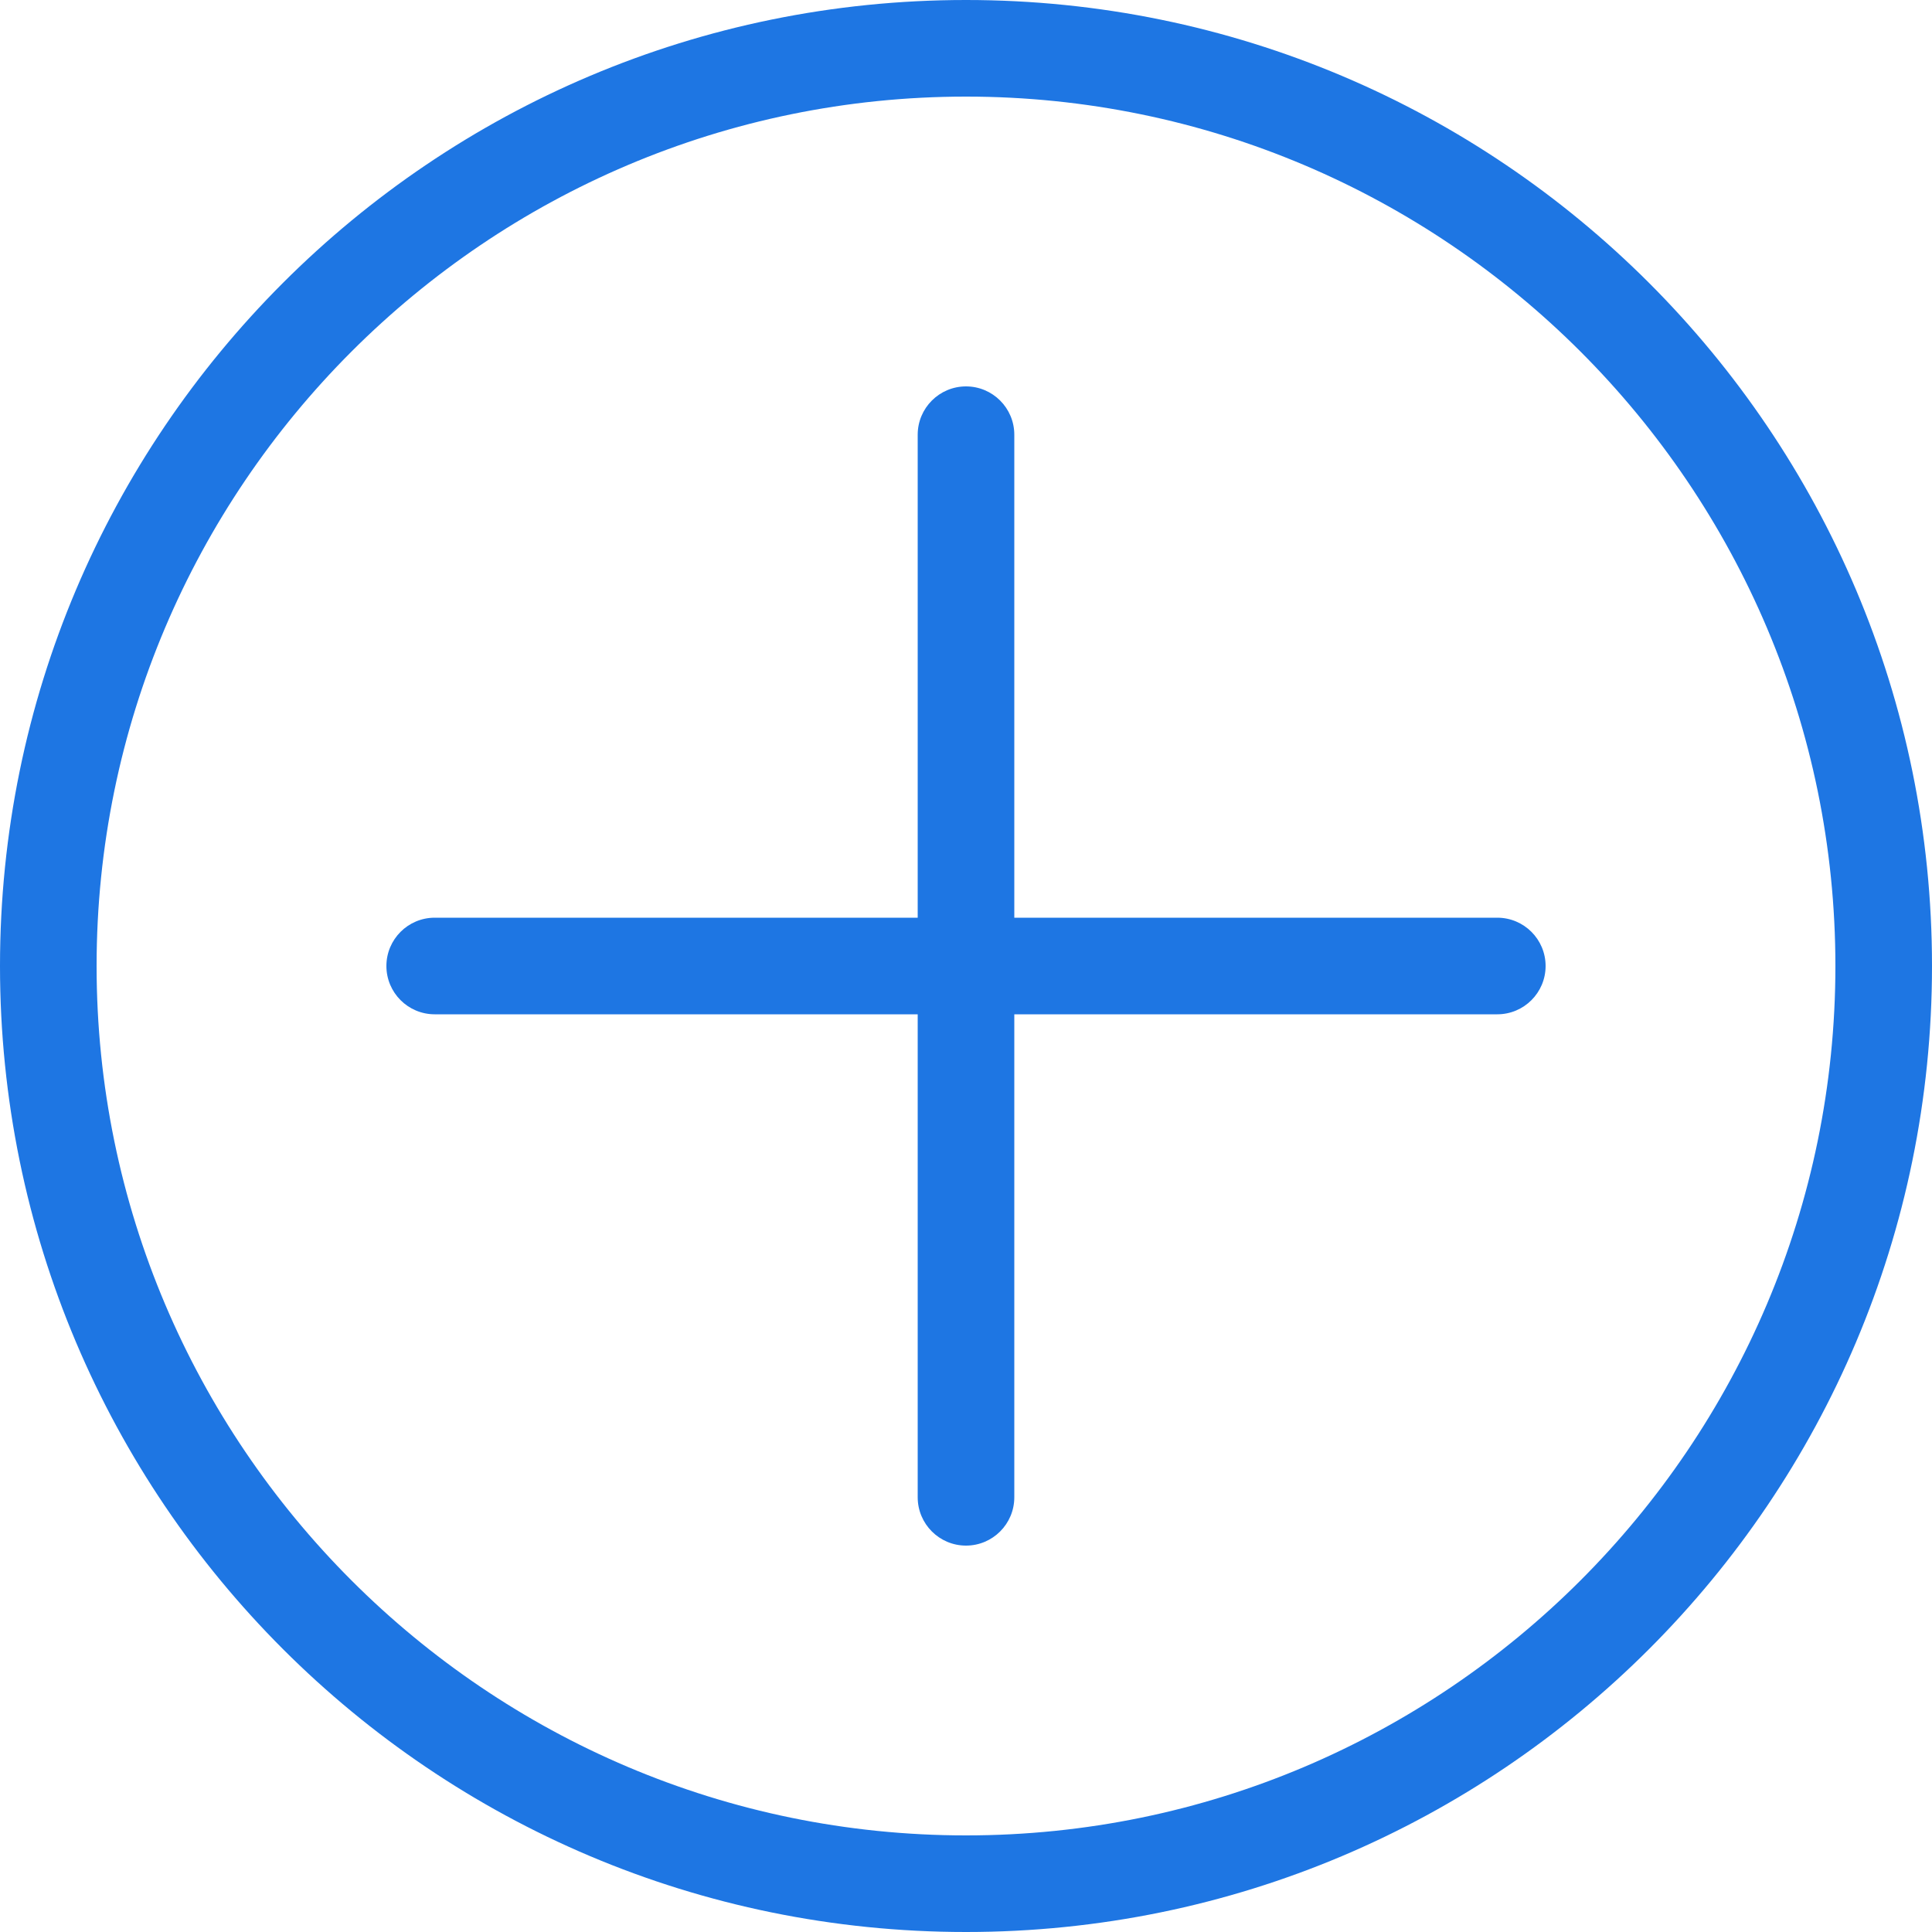
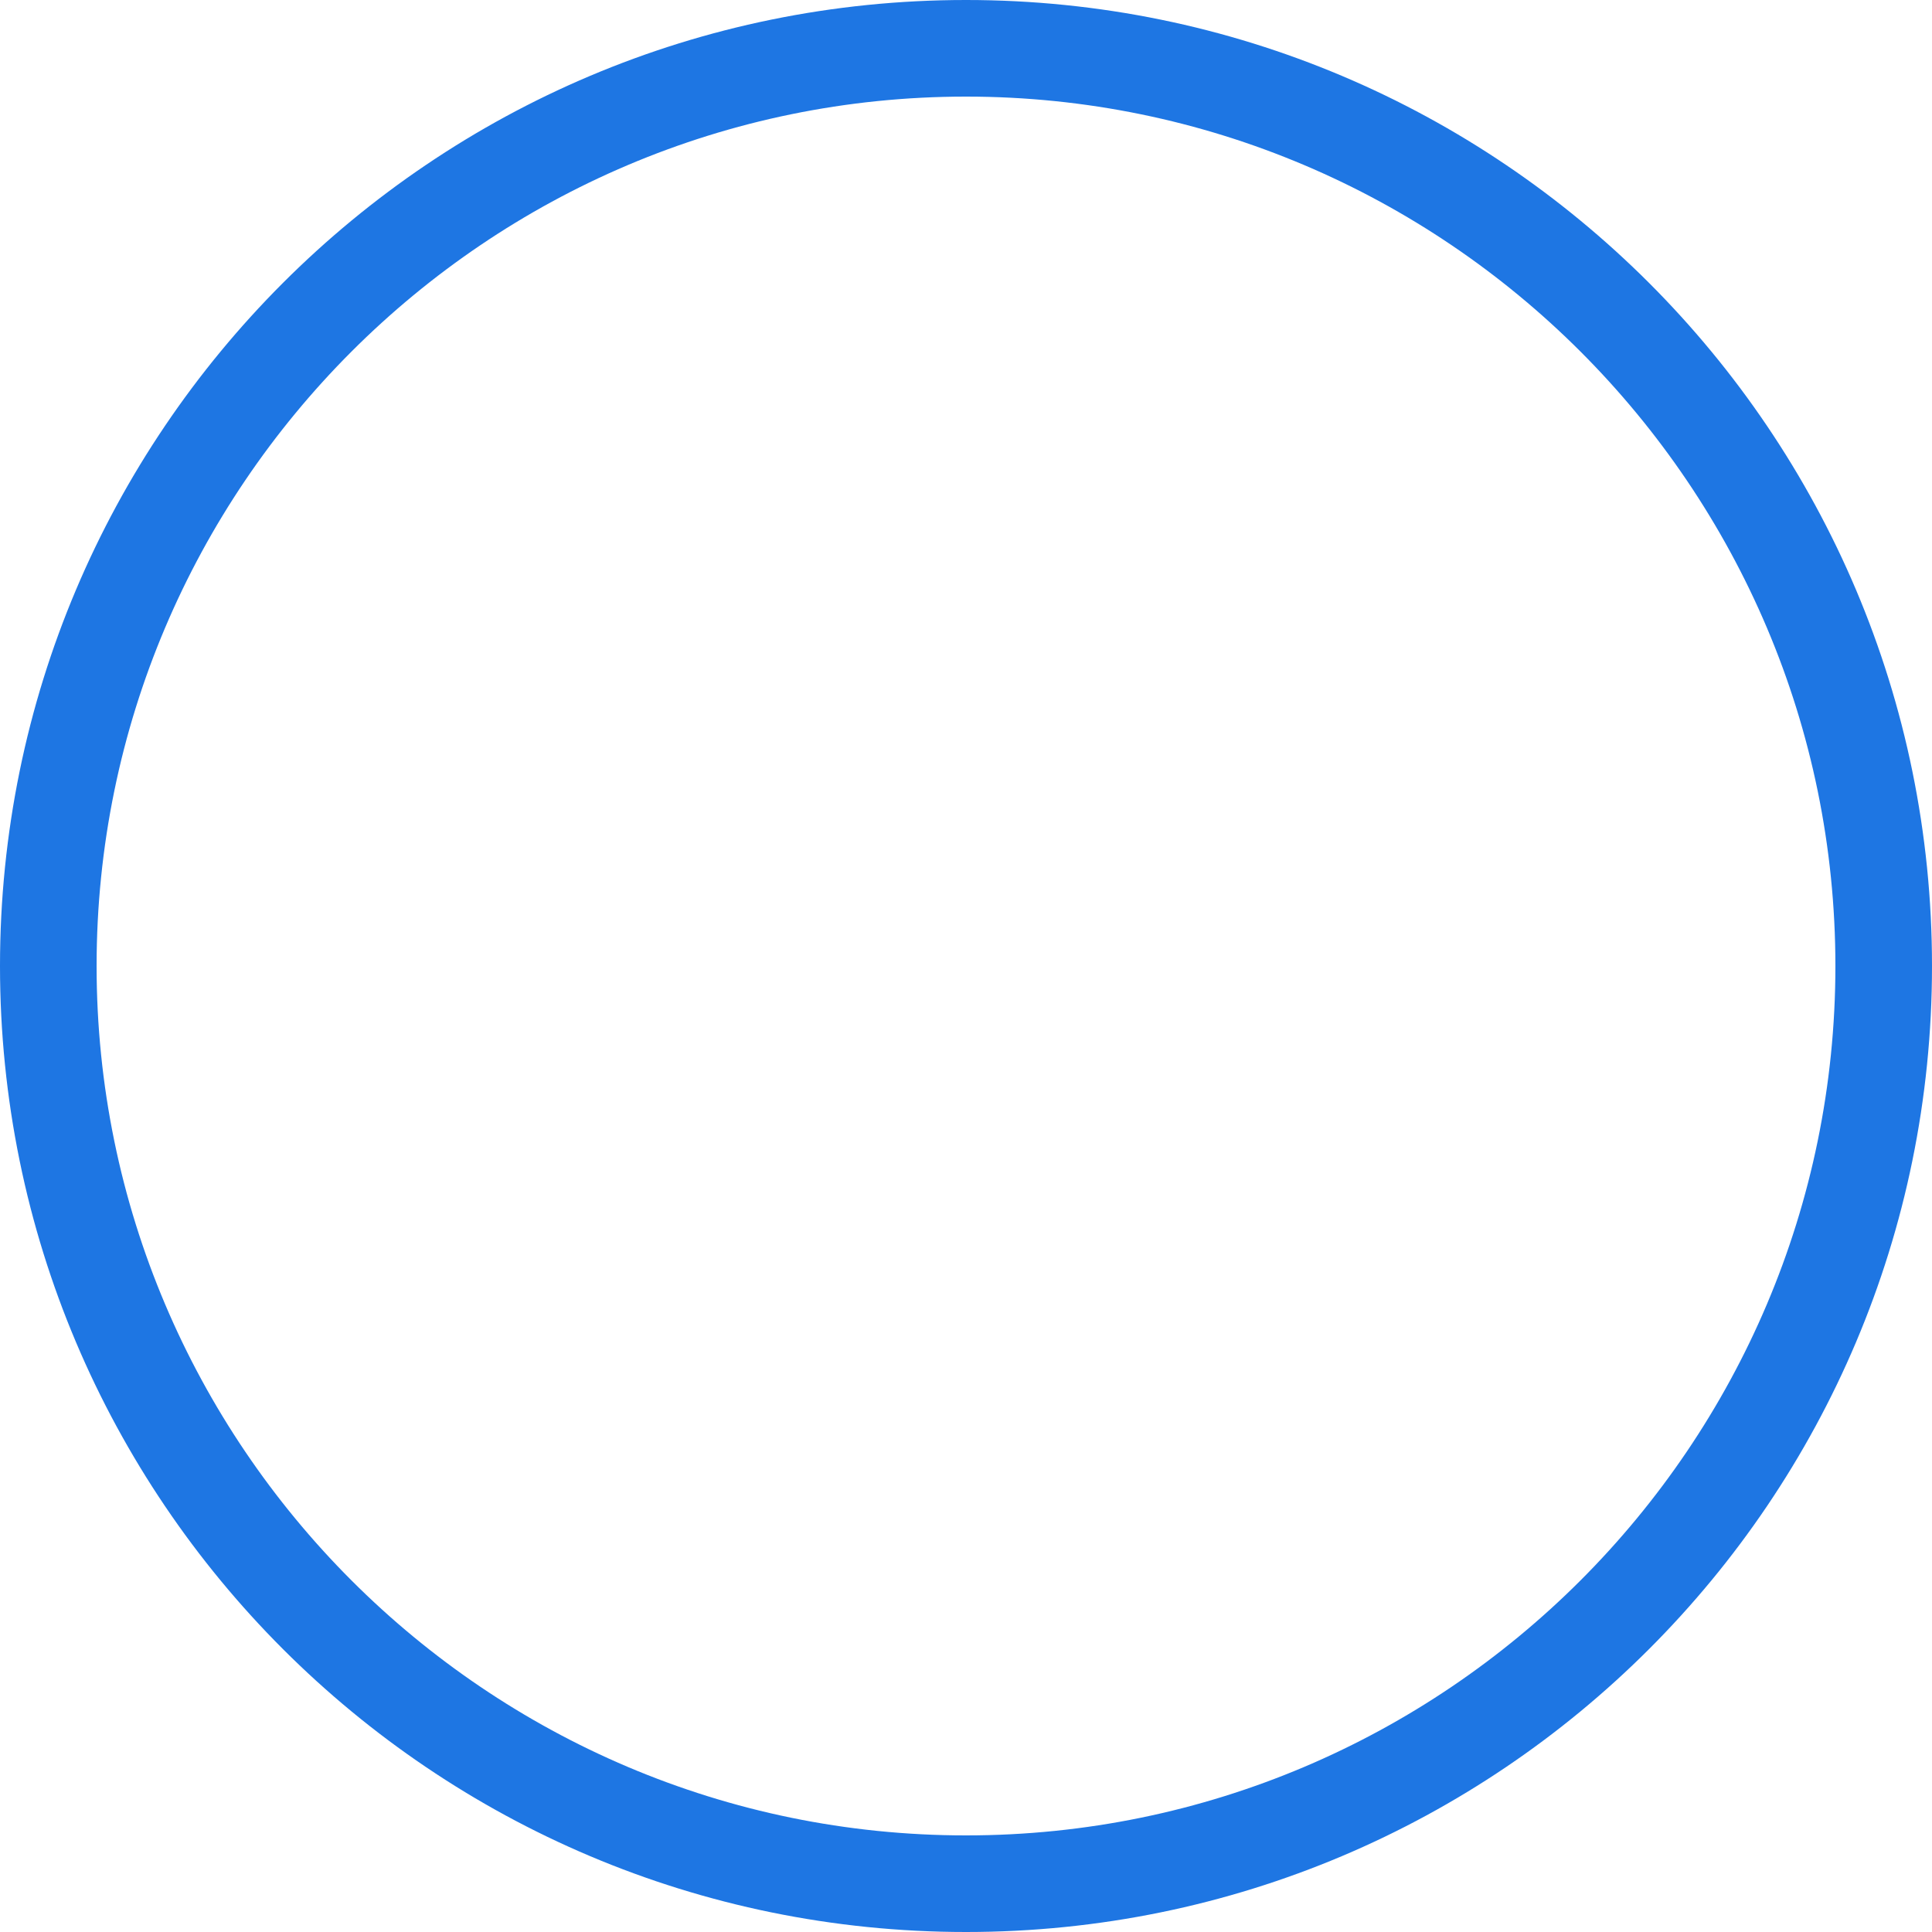
<svg xmlns="http://www.w3.org/2000/svg" width="20" height="20" viewBox="0 0 20 20" fill="none">
  <path d="M10 1C14.963 1 19 5.038 19 10C19 14.962 14.963 19 10 19C5.037 19 1 14.962 1 10C1 5.038 5.037 1 10 1ZM10 0C4.477 0 0 4.477 0 10C0 15.523 4.477 20 10 20C15.523 20 20 15.523 20 10C20 4.477 15.523 0 10 0Z" fill="#1E76E3" />
-   <path d="M15.5 9.5H10.5V4.5C10.5 4.224 10.276 4 10 4C9.724 4 9.5 4.224 9.5 4.5V9.5H4.5C4.224 9.5 4 9.724 4 10C4 10.276 4.224 10.5 4.5 10.5H9.5V15.5C9.5 15.776 9.724 16 10 16C10.276 16 10.5 15.776 10.5 15.5V10.5H15.5C15.776 10.5 16 10.276 16 10C16 9.724 15.776 9.5 15.5 9.5Z" fill="#1E76E3" />
</svg>